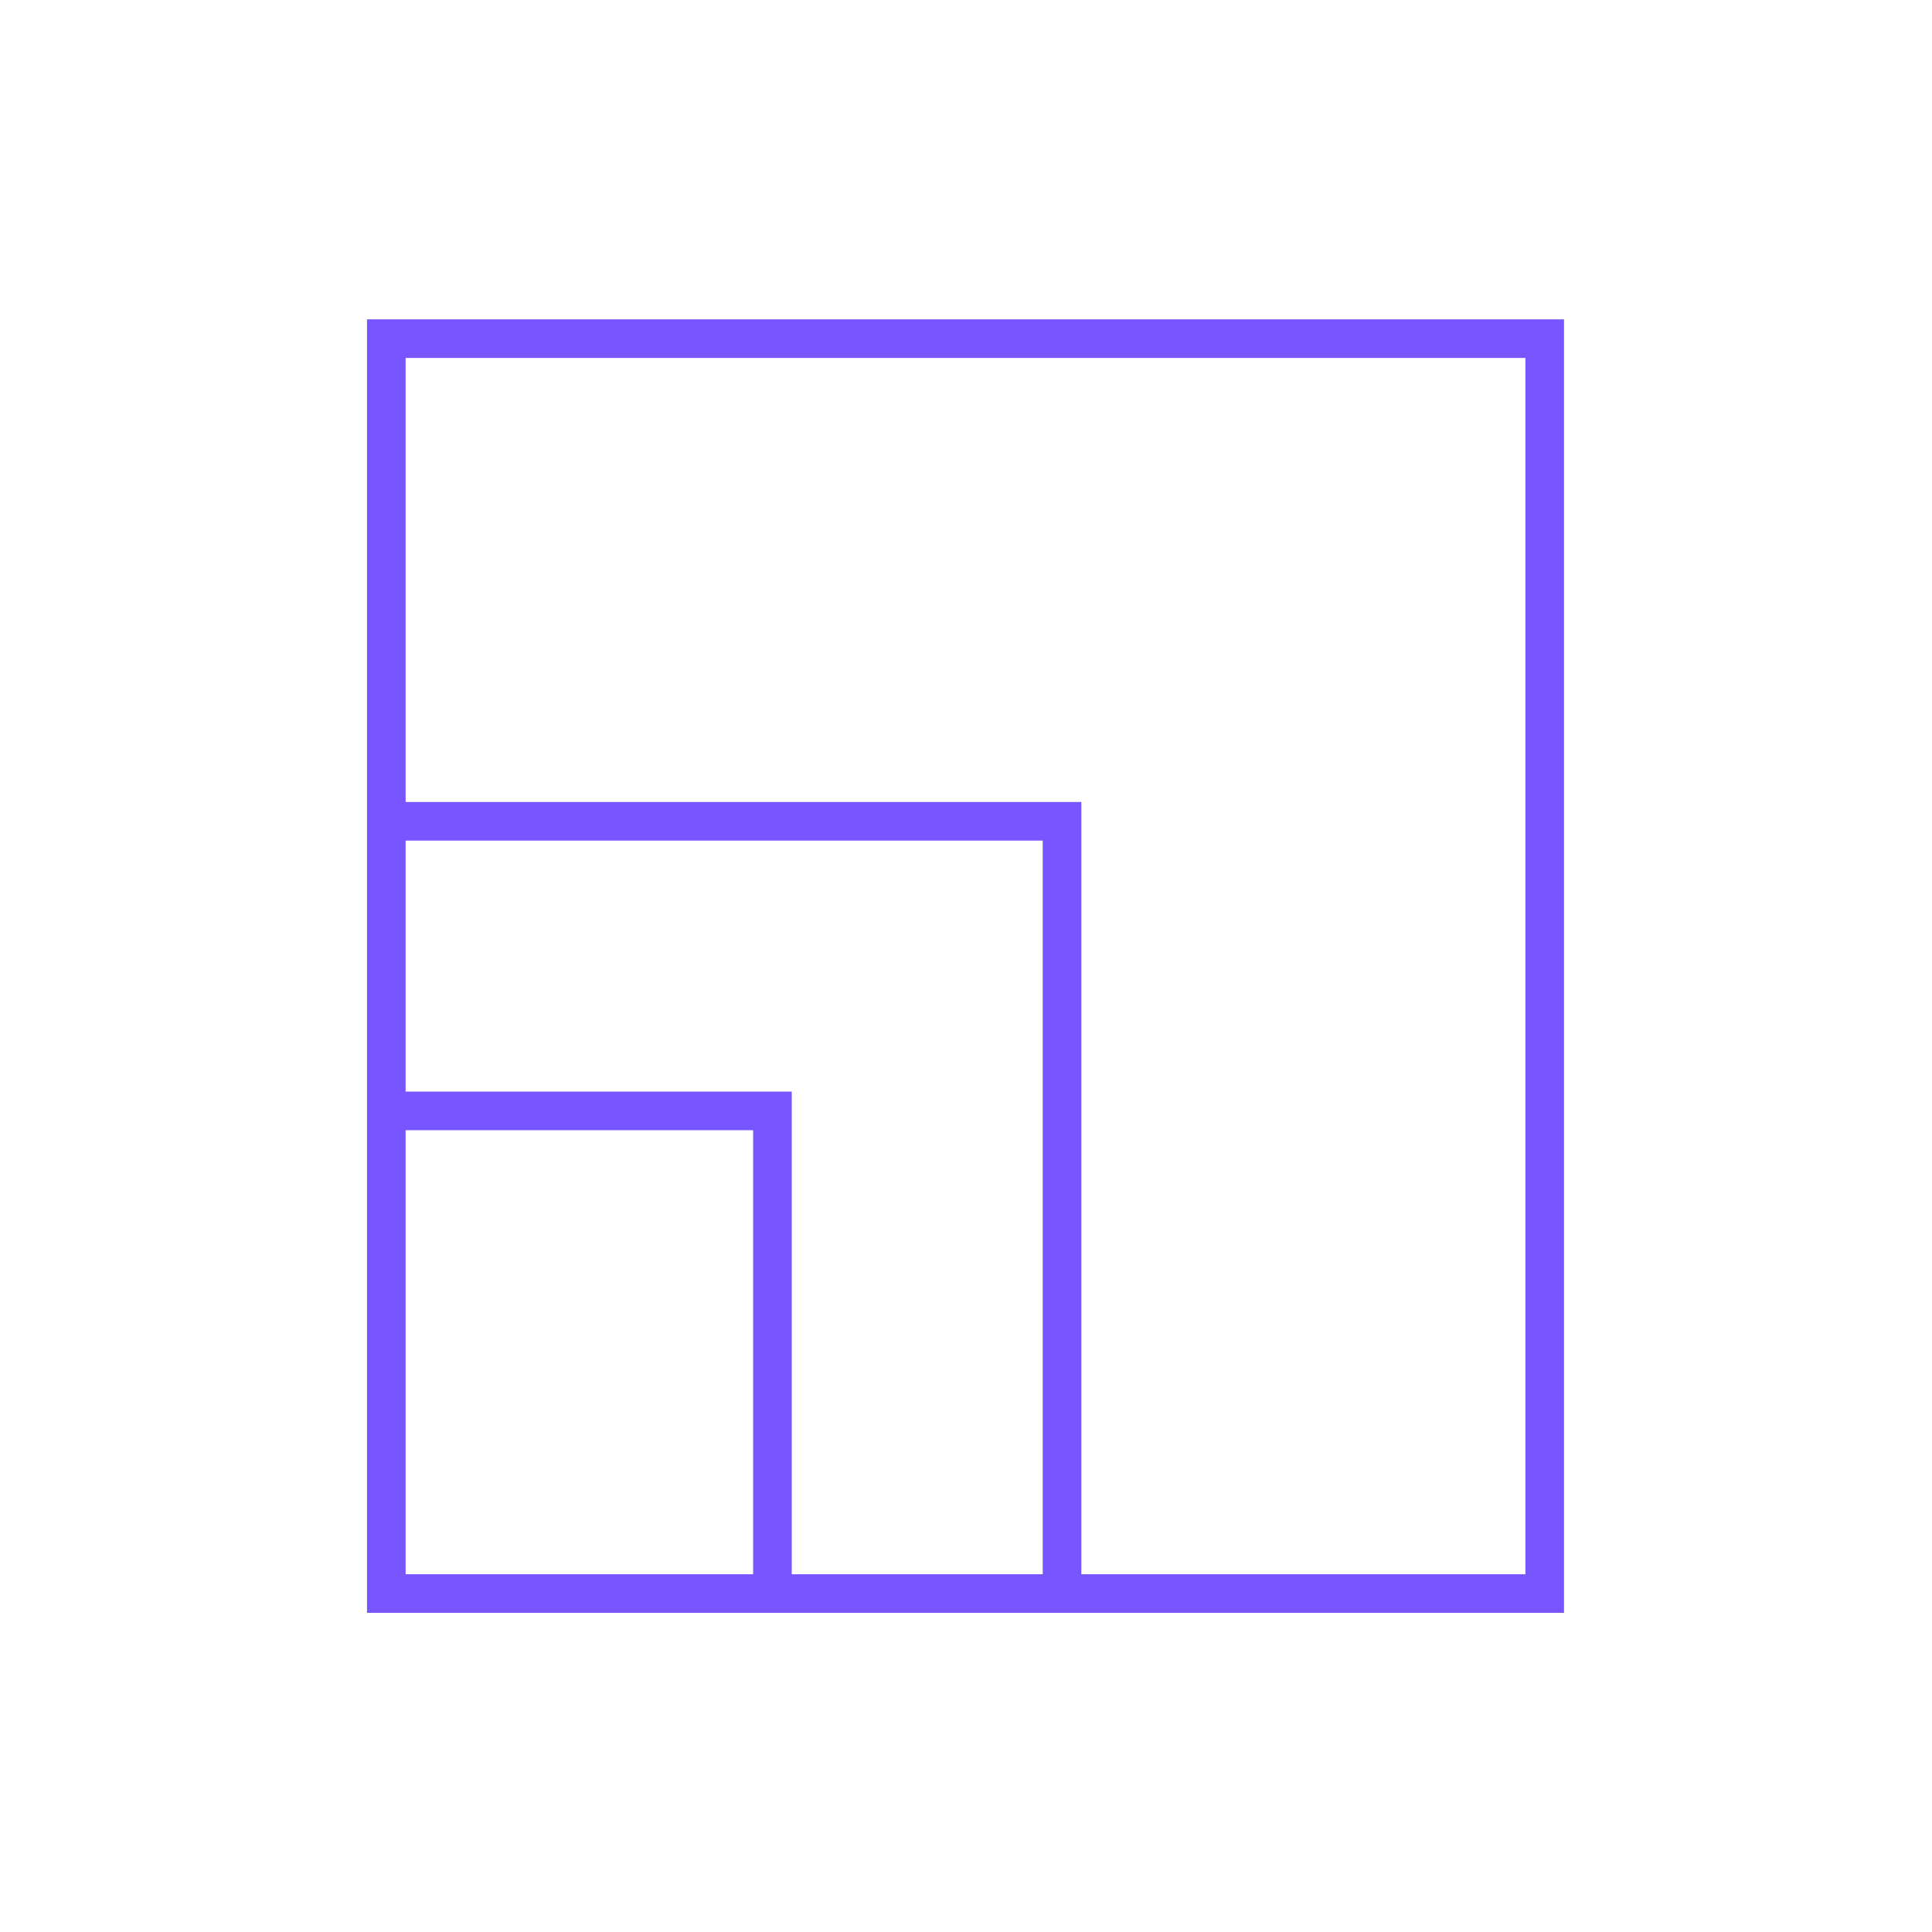
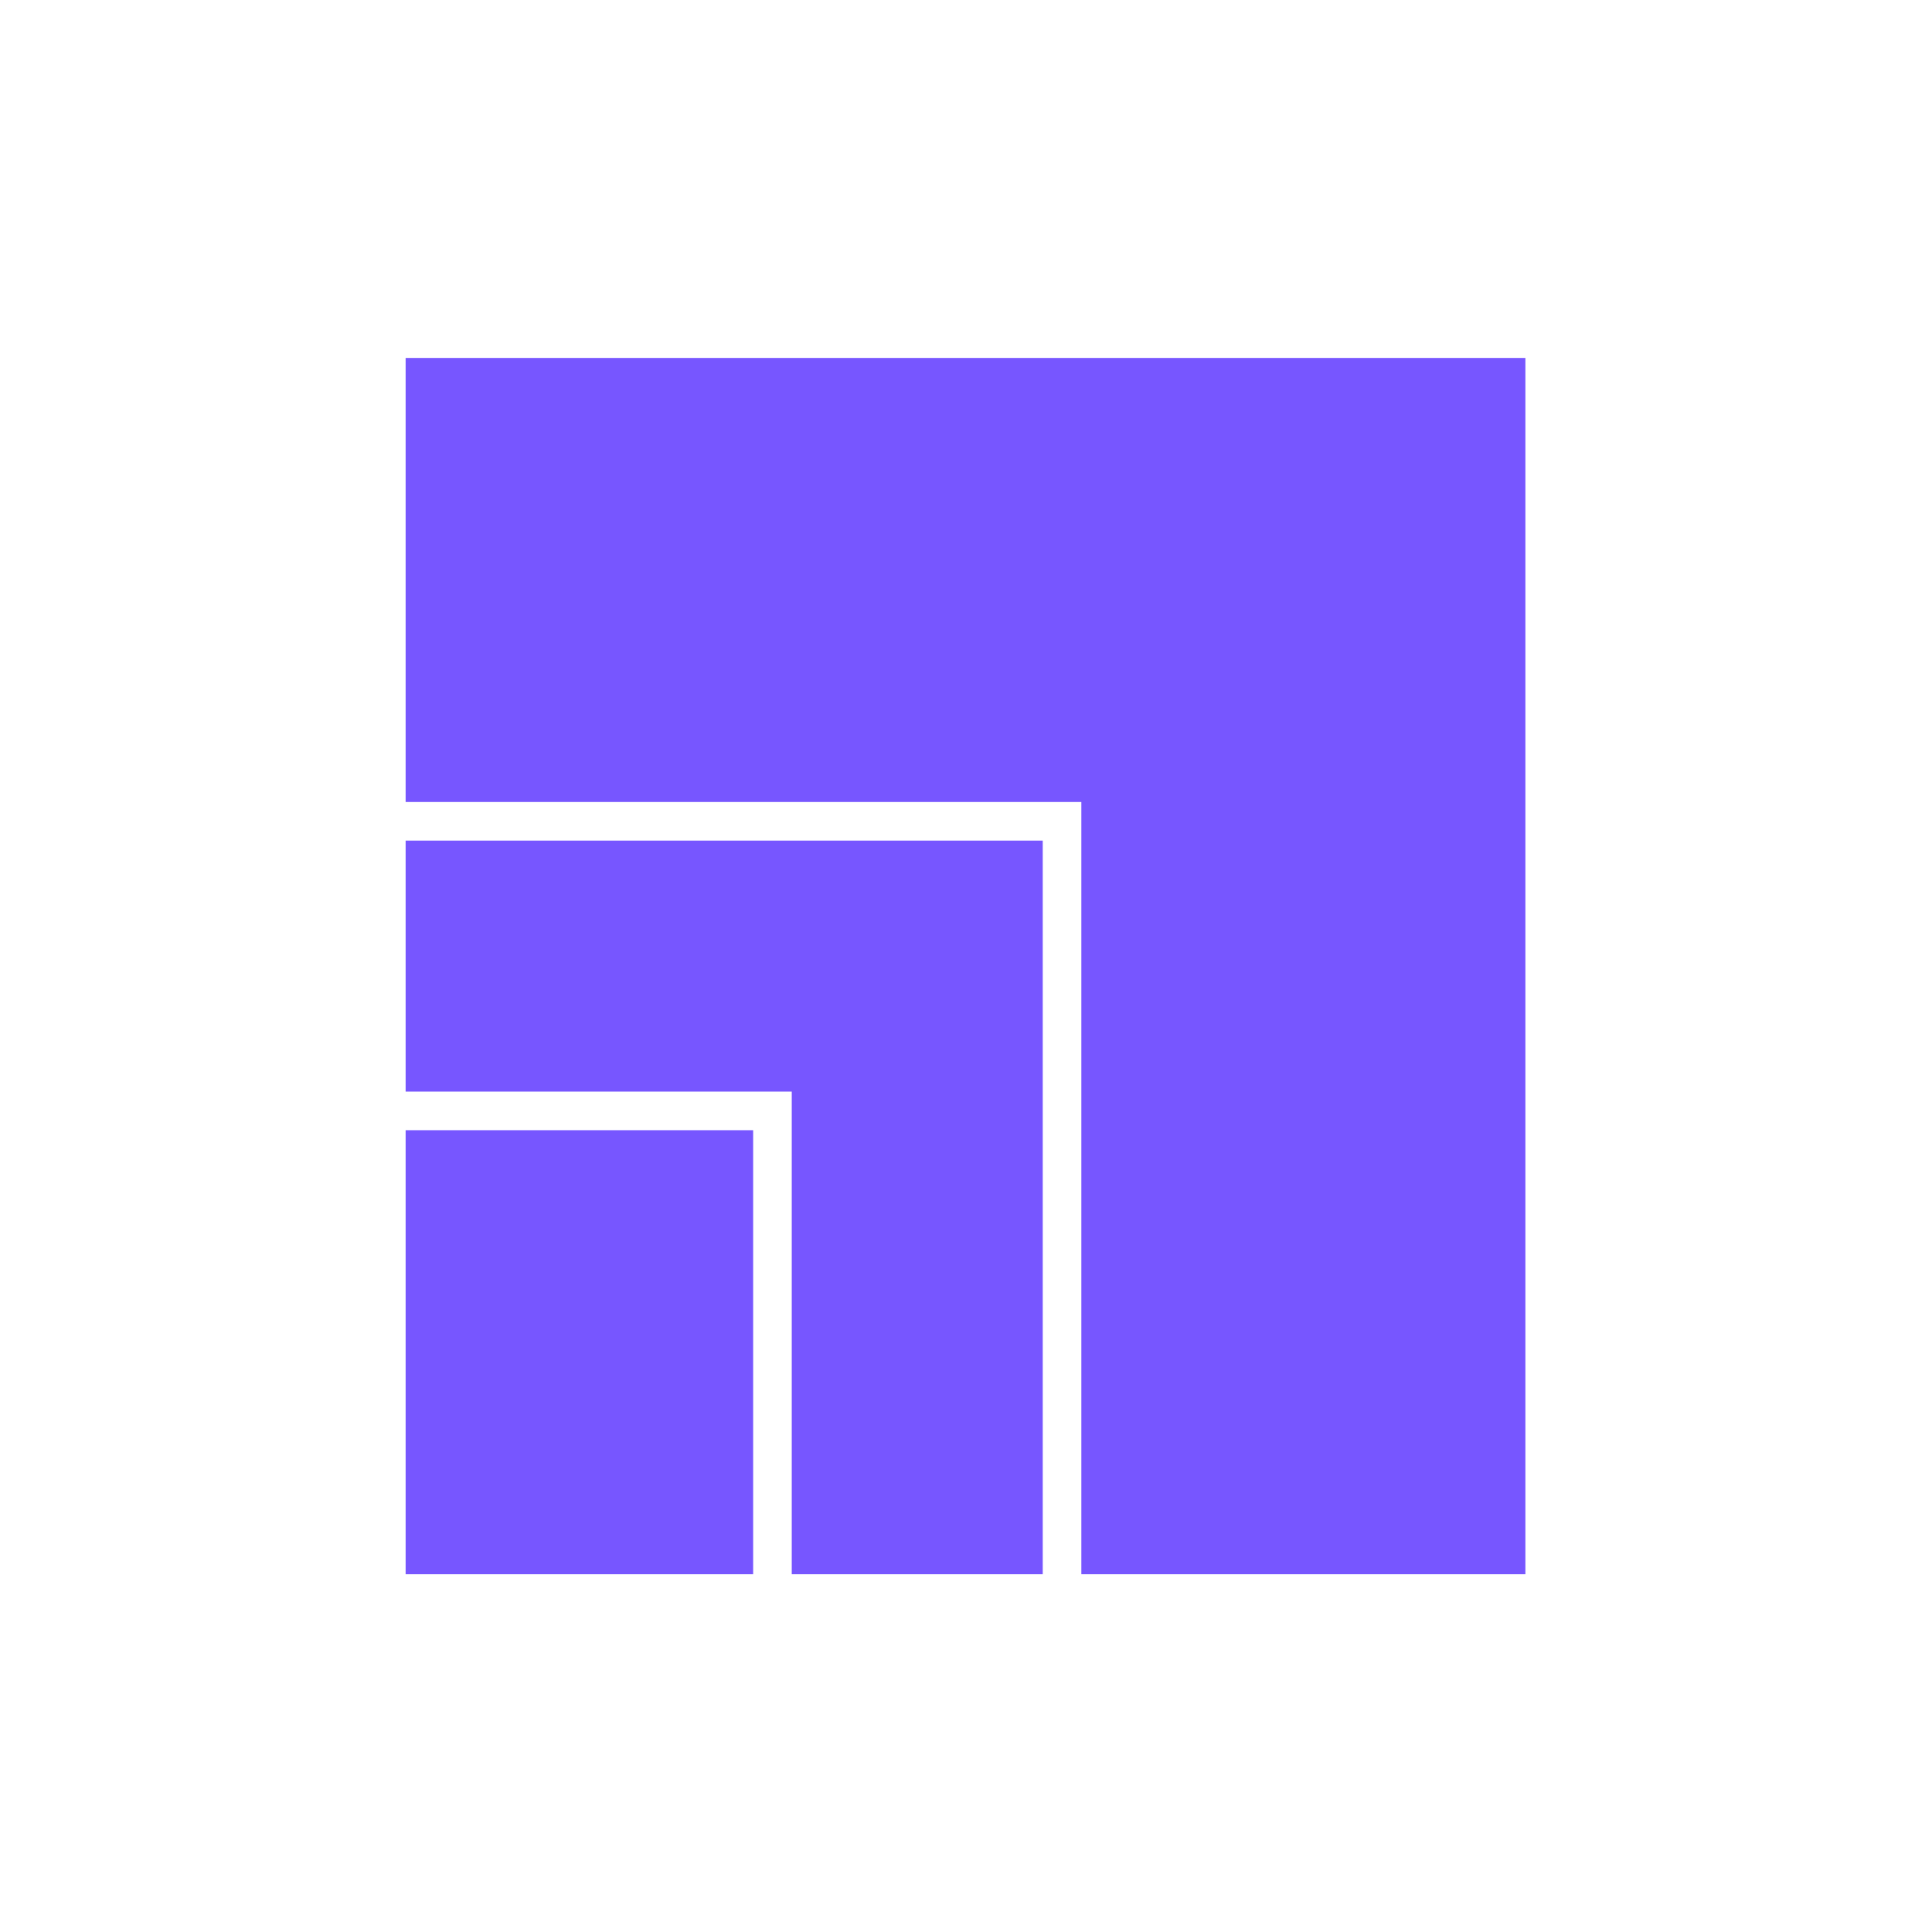
<svg xmlns="http://www.w3.org/2000/svg" width="1281" height="1281" viewBox="0 0 1281 1281" fill="none">
-   <path d="M243.347 211.733V1069.39H1037V211.733H243.347ZM1011.4 1043.79H716.981V531.756H268.949V237.335H1011.4V1043.79ZM524.967 1043.79V723.77H268.949V557.358H691.379V1043.79H524.967ZM268.949 1043.79V749.372H499.366V1043.79H268.949Z" fill="#7756FF" />
+   <path d="M243.347 211.733H1037V211.733H243.347ZM1011.4 1043.79H716.981V531.756H268.949V237.335H1011.4V1043.79ZM524.967 1043.79V723.77H268.949V557.358H691.379V1043.79H524.967ZM268.949 1043.79V749.372H499.366V1043.79H268.949Z" fill="#7756FF" />
</svg>